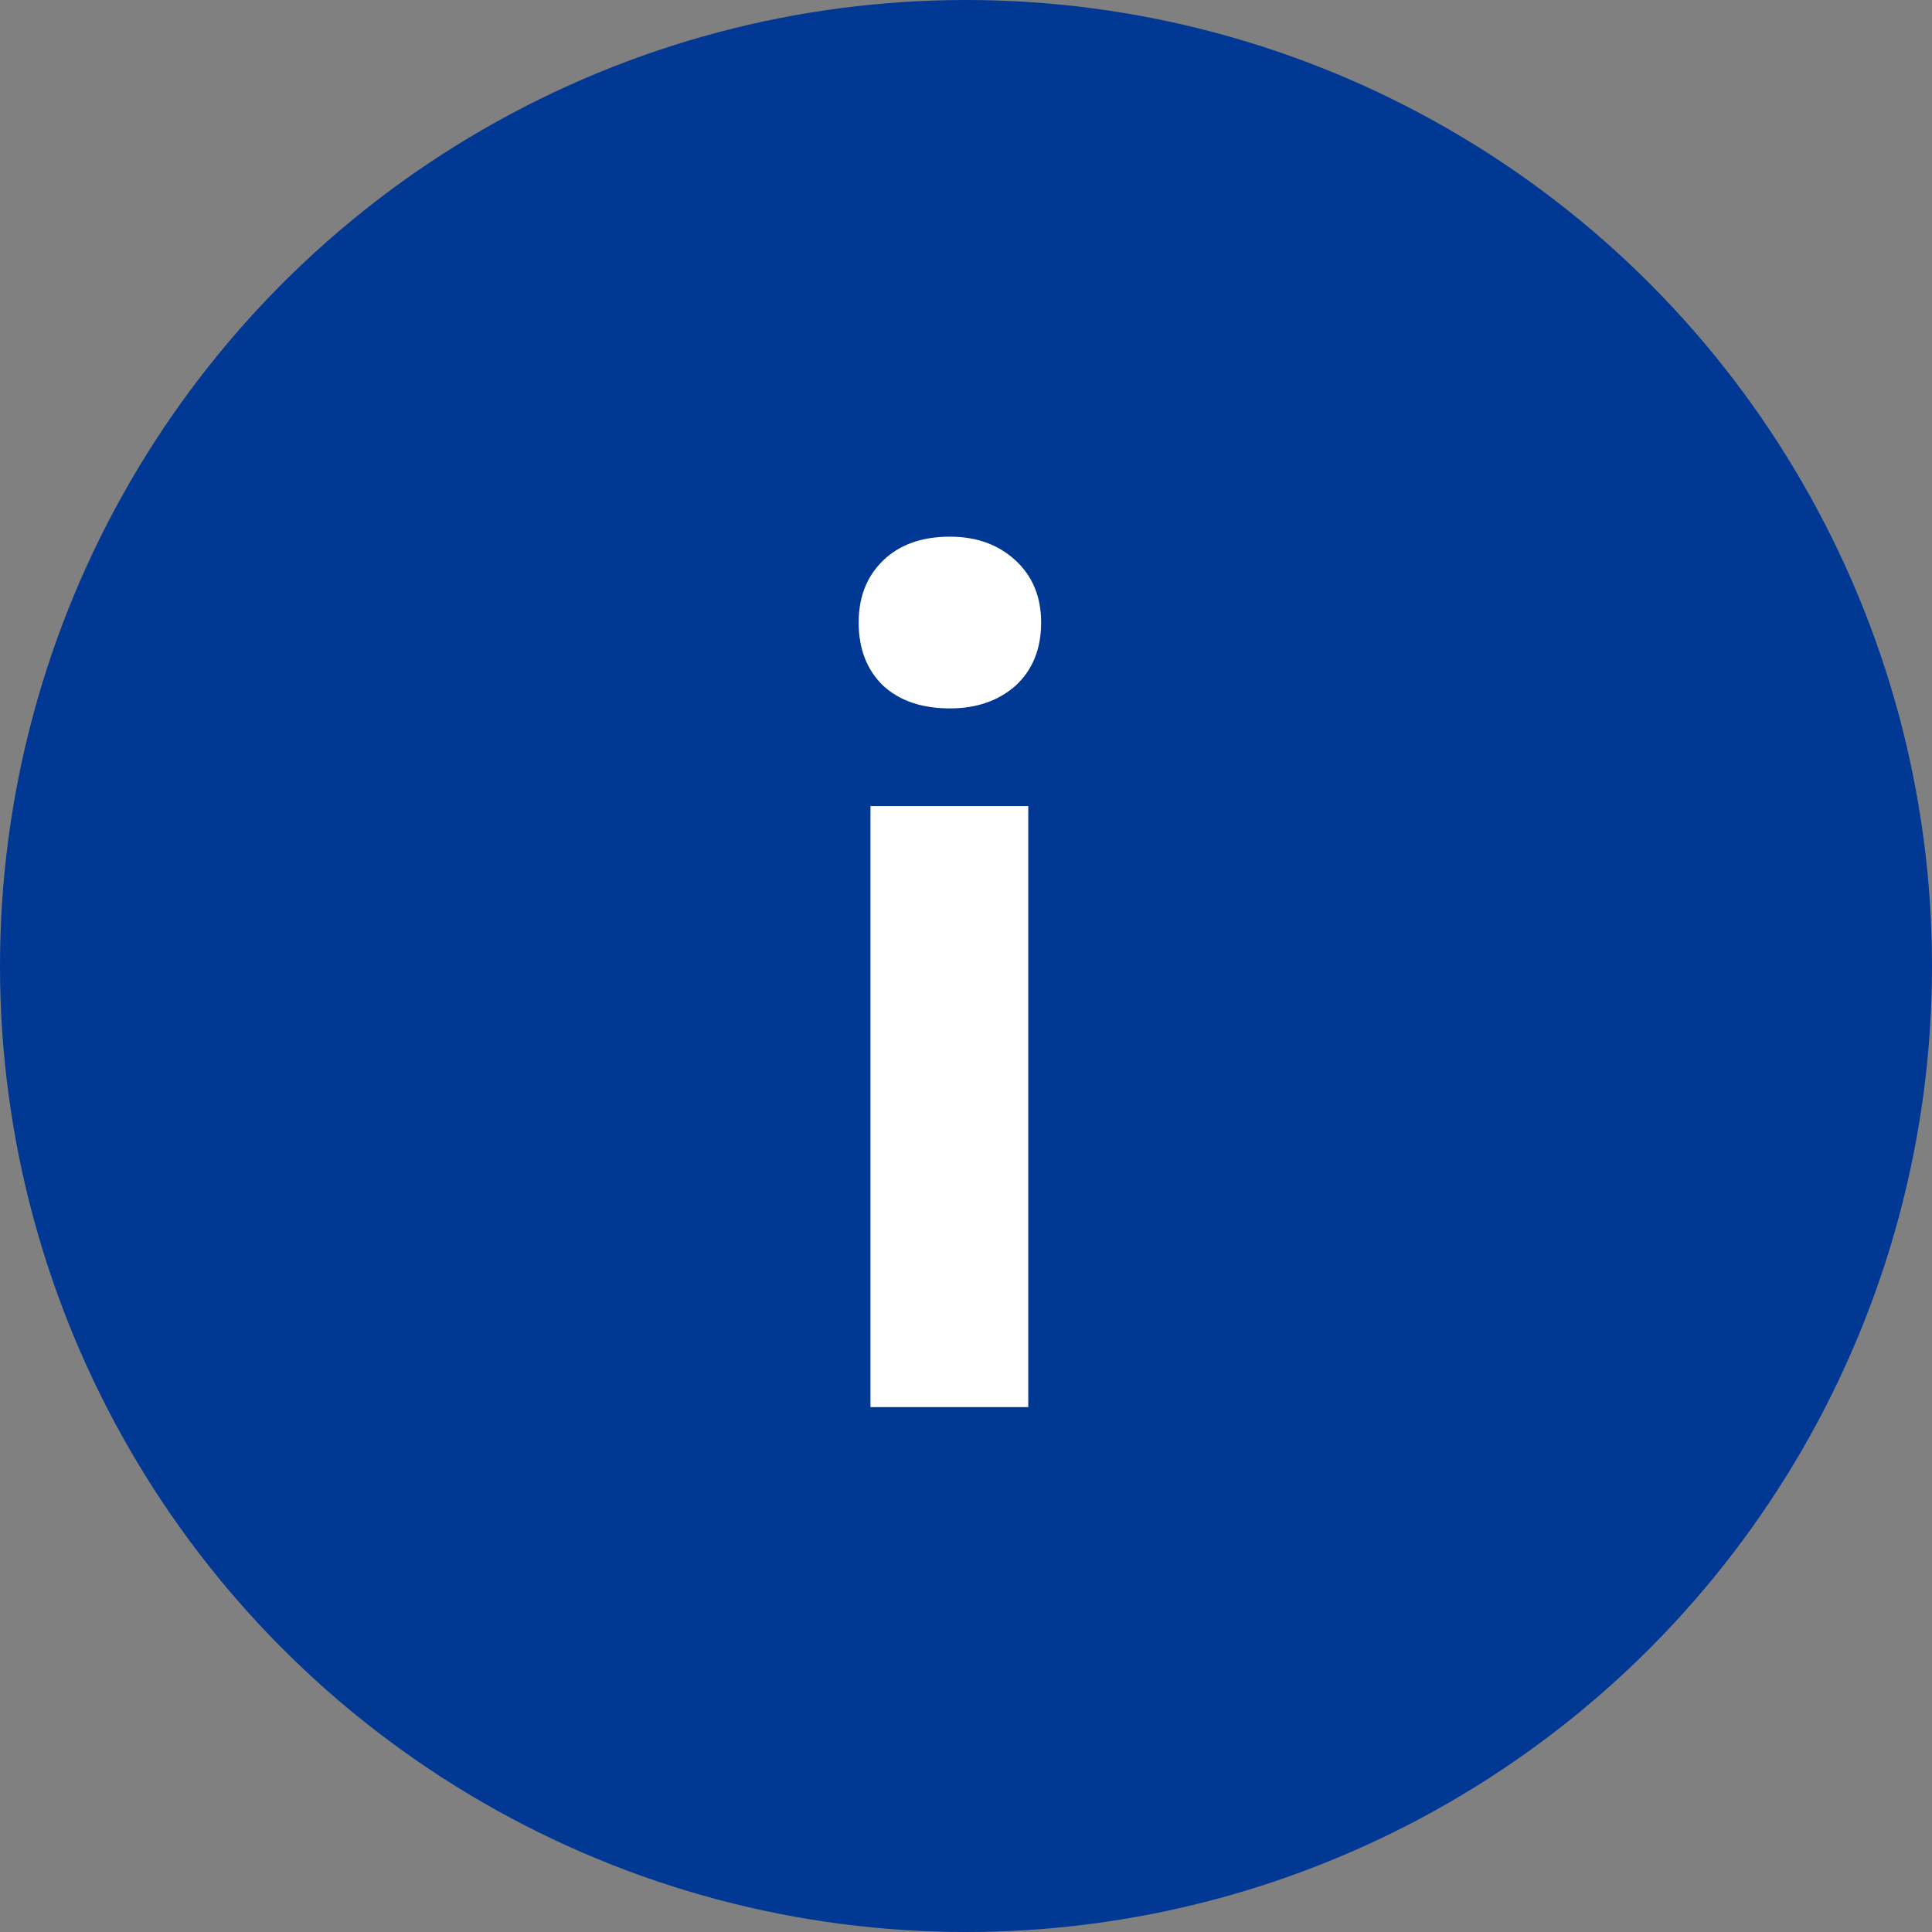
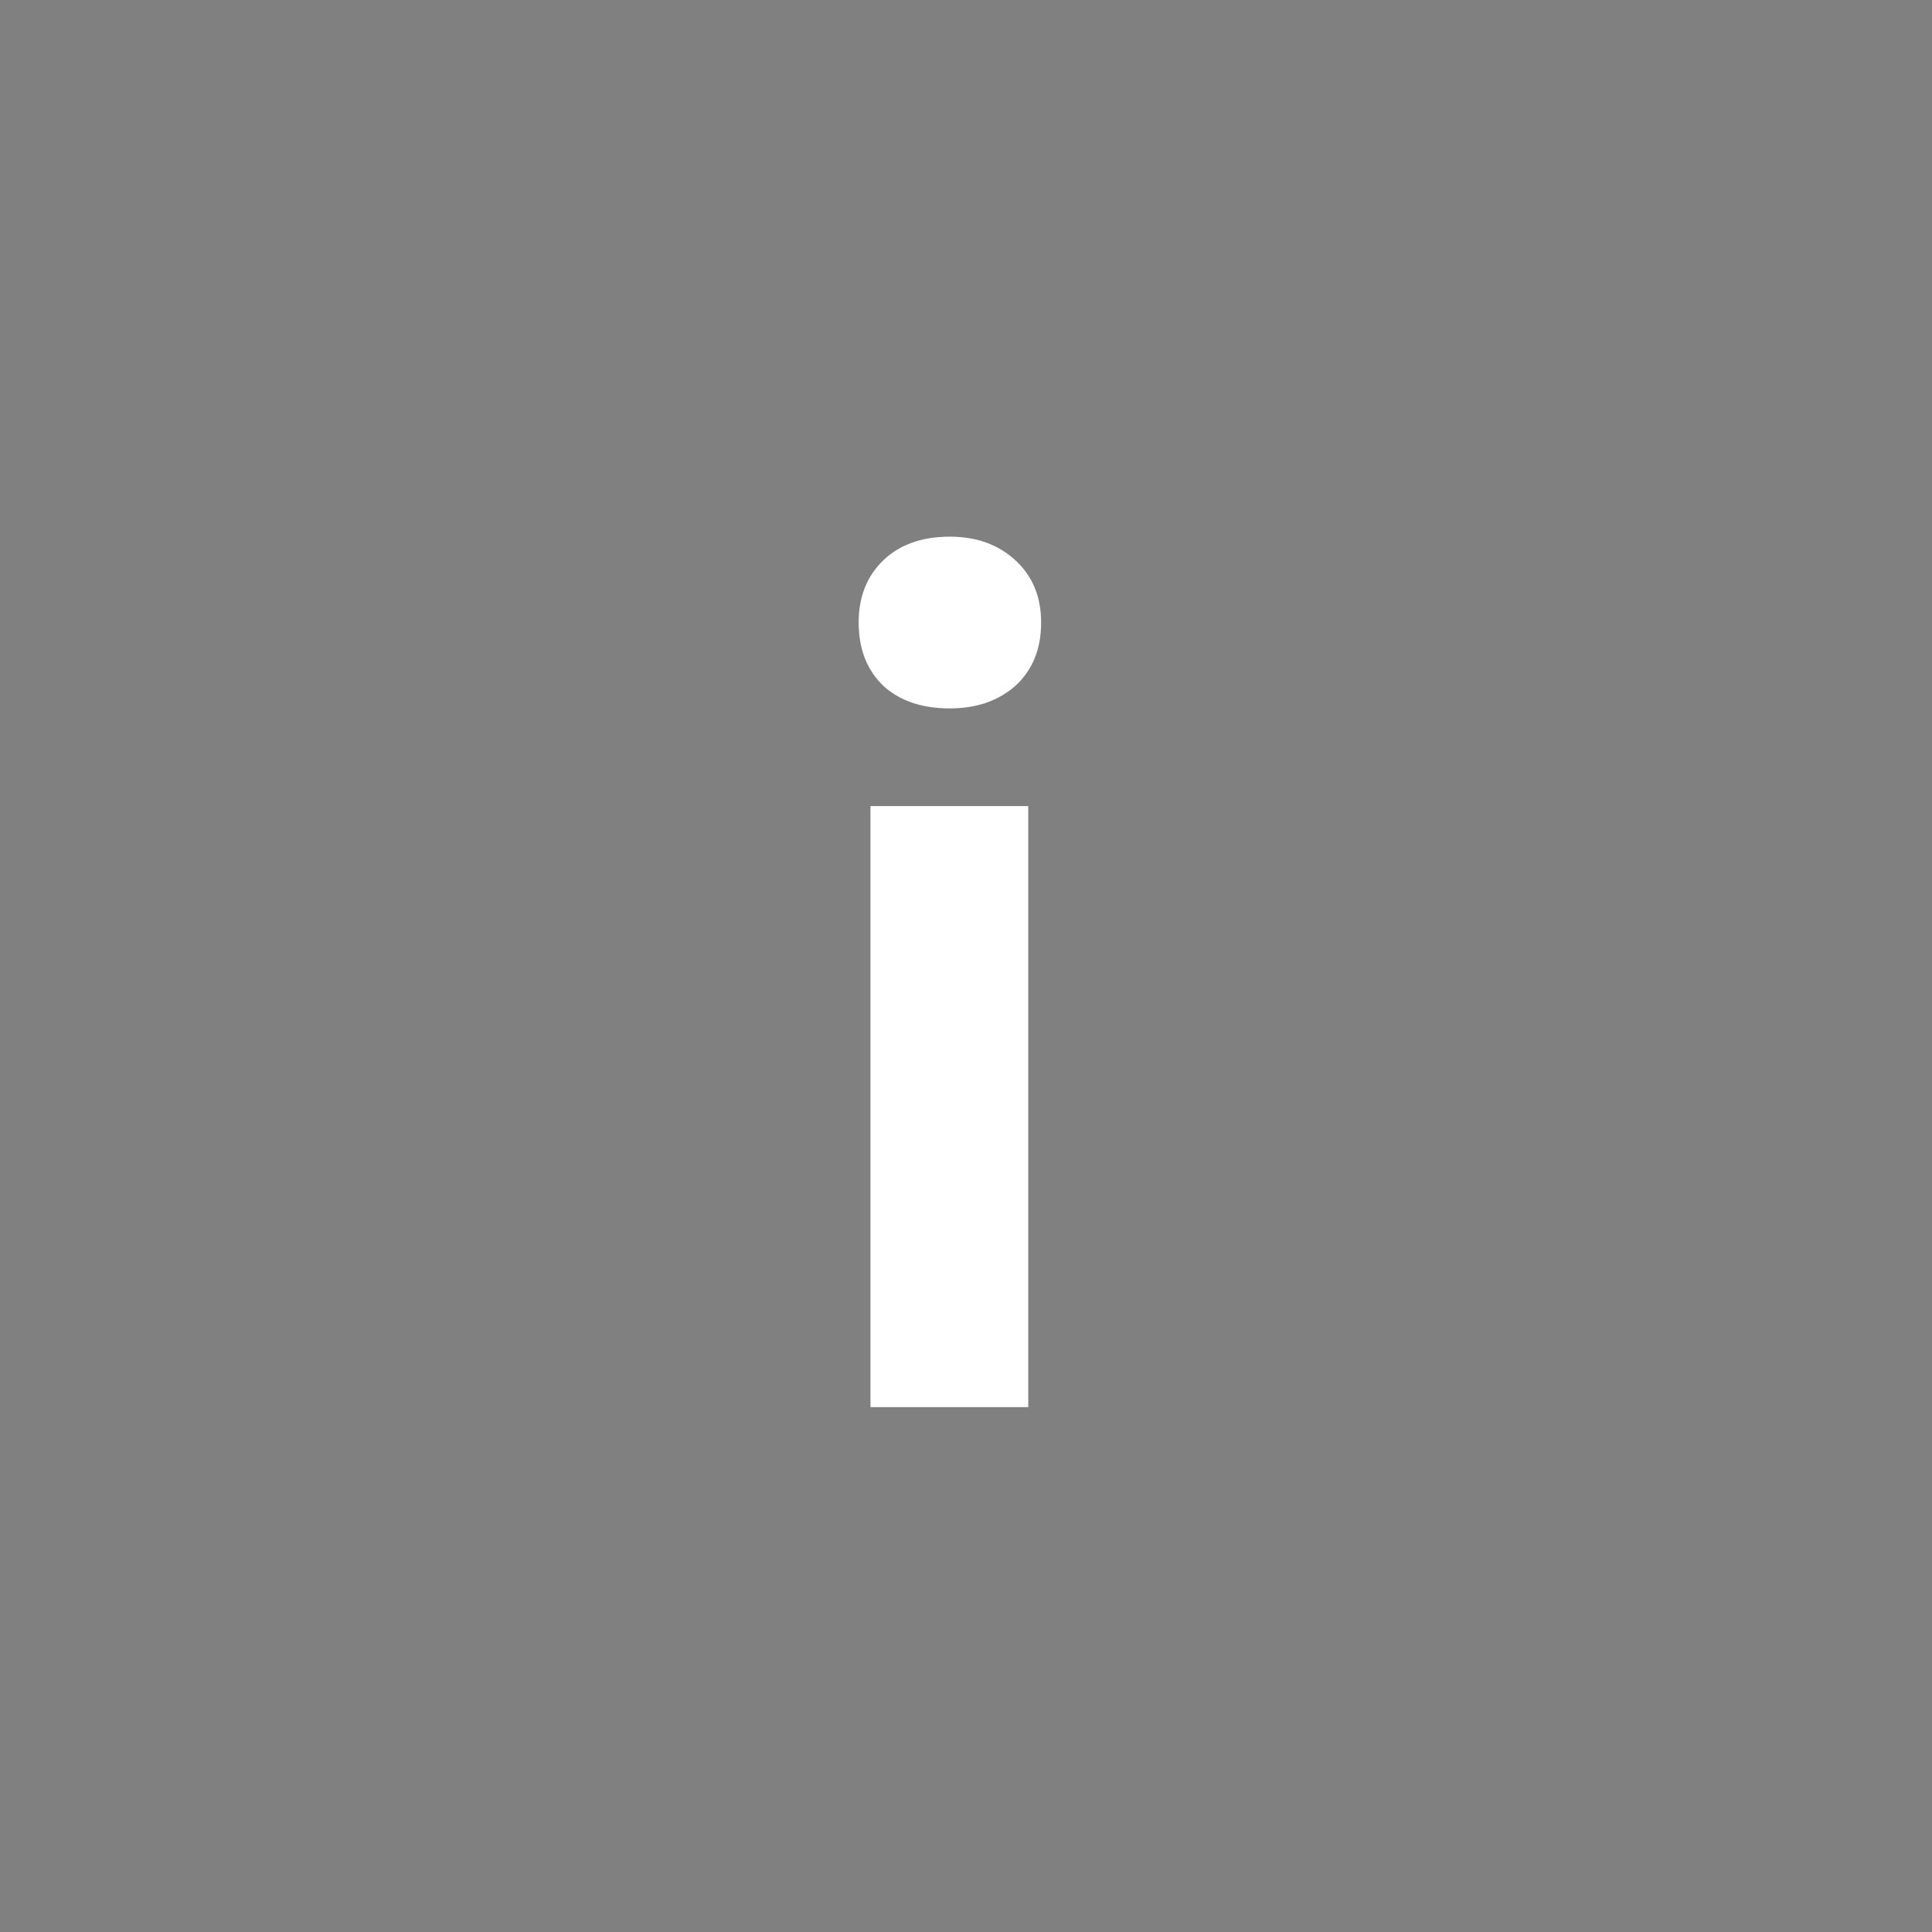
<svg xmlns="http://www.w3.org/2000/svg" width="18" height="18" viewBox="0 0 18 18" fill="none">
  <rect x="0" y="0" width="18" height="18" fill="#808080" stroke="none" />
-   <circle cx="9" cy="9" r="9" fill="#003894" />
  <path d="M8.11 13.11V7.51H9.58V13.11H8.11ZM8.85 6.6C8.59 6.6 8.383 6.53 8.23 6.39C8.077 6.243 8 6.047 8 5.8C8 5.56 8.077 5.367 8.23 5.22C8.383 5.073 8.59 5 8.85 5C9.097 5 9.3 5.073 9.46 5.22C9.62 5.367 9.7 5.56 9.7 5.8C9.7 6.047 9.62 6.243 9.46 6.39C9.3 6.53 9.097 6.6 8.85 6.6Z" fill="white" />
</svg>